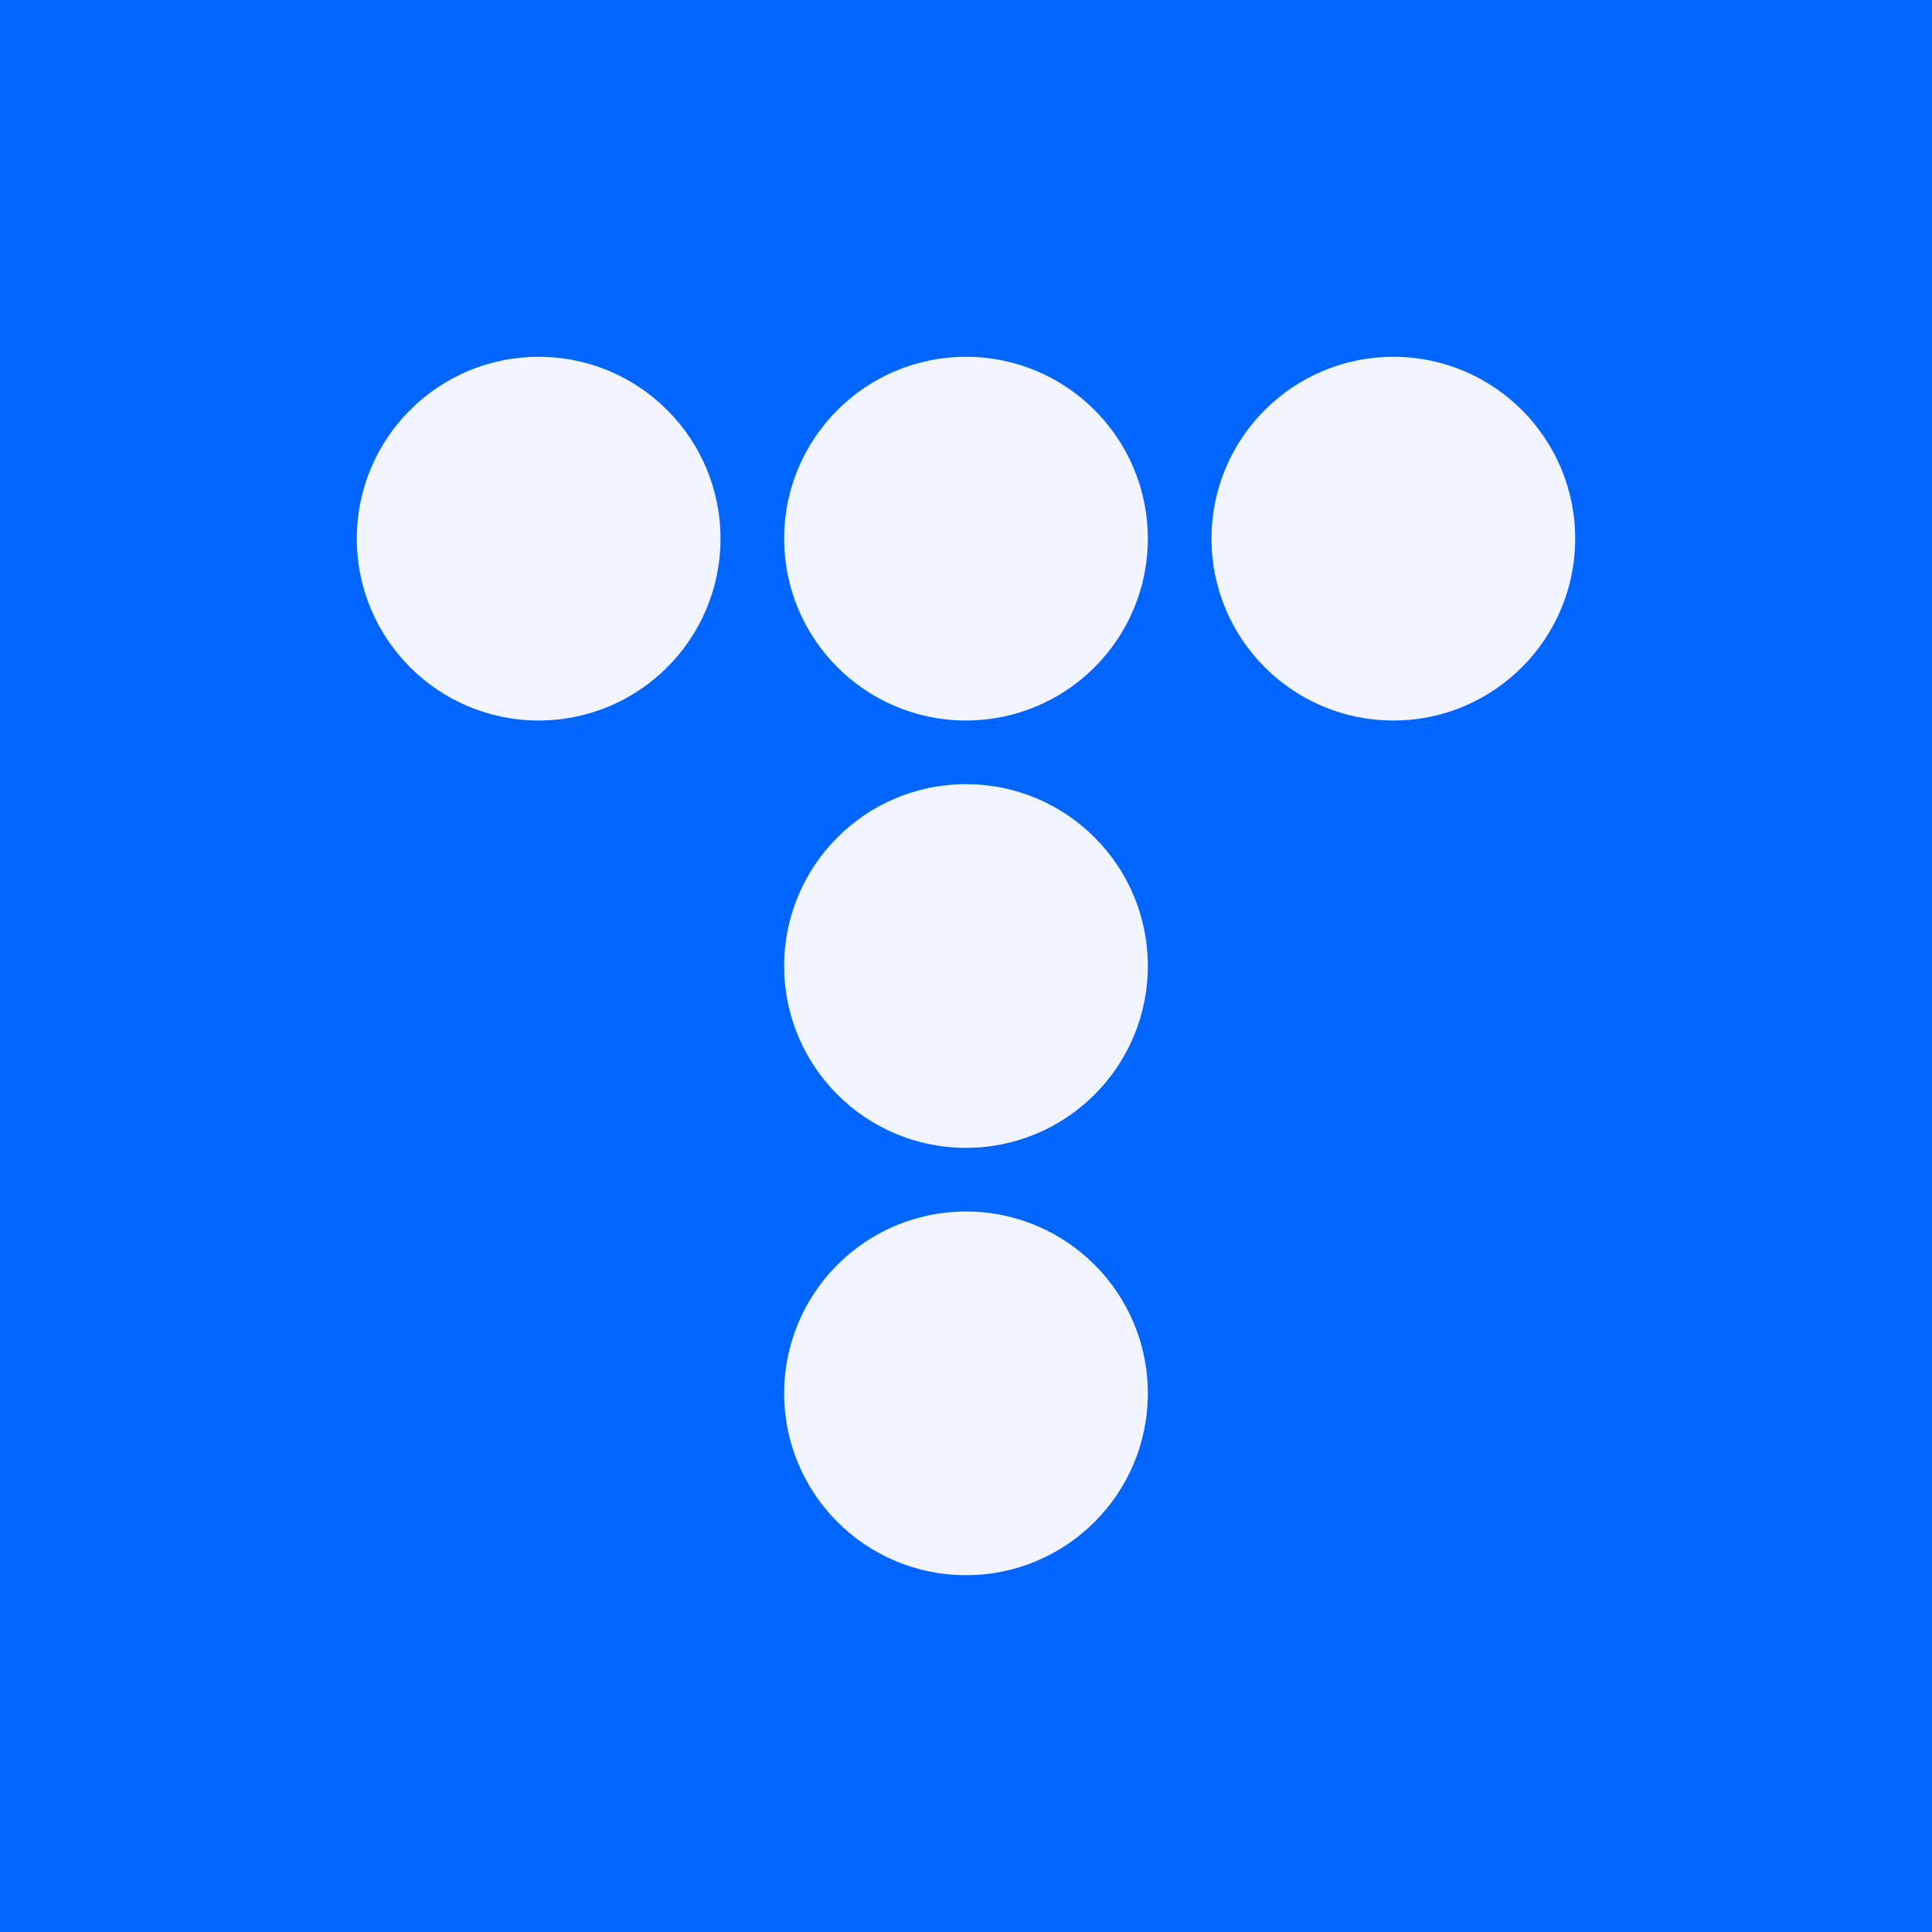
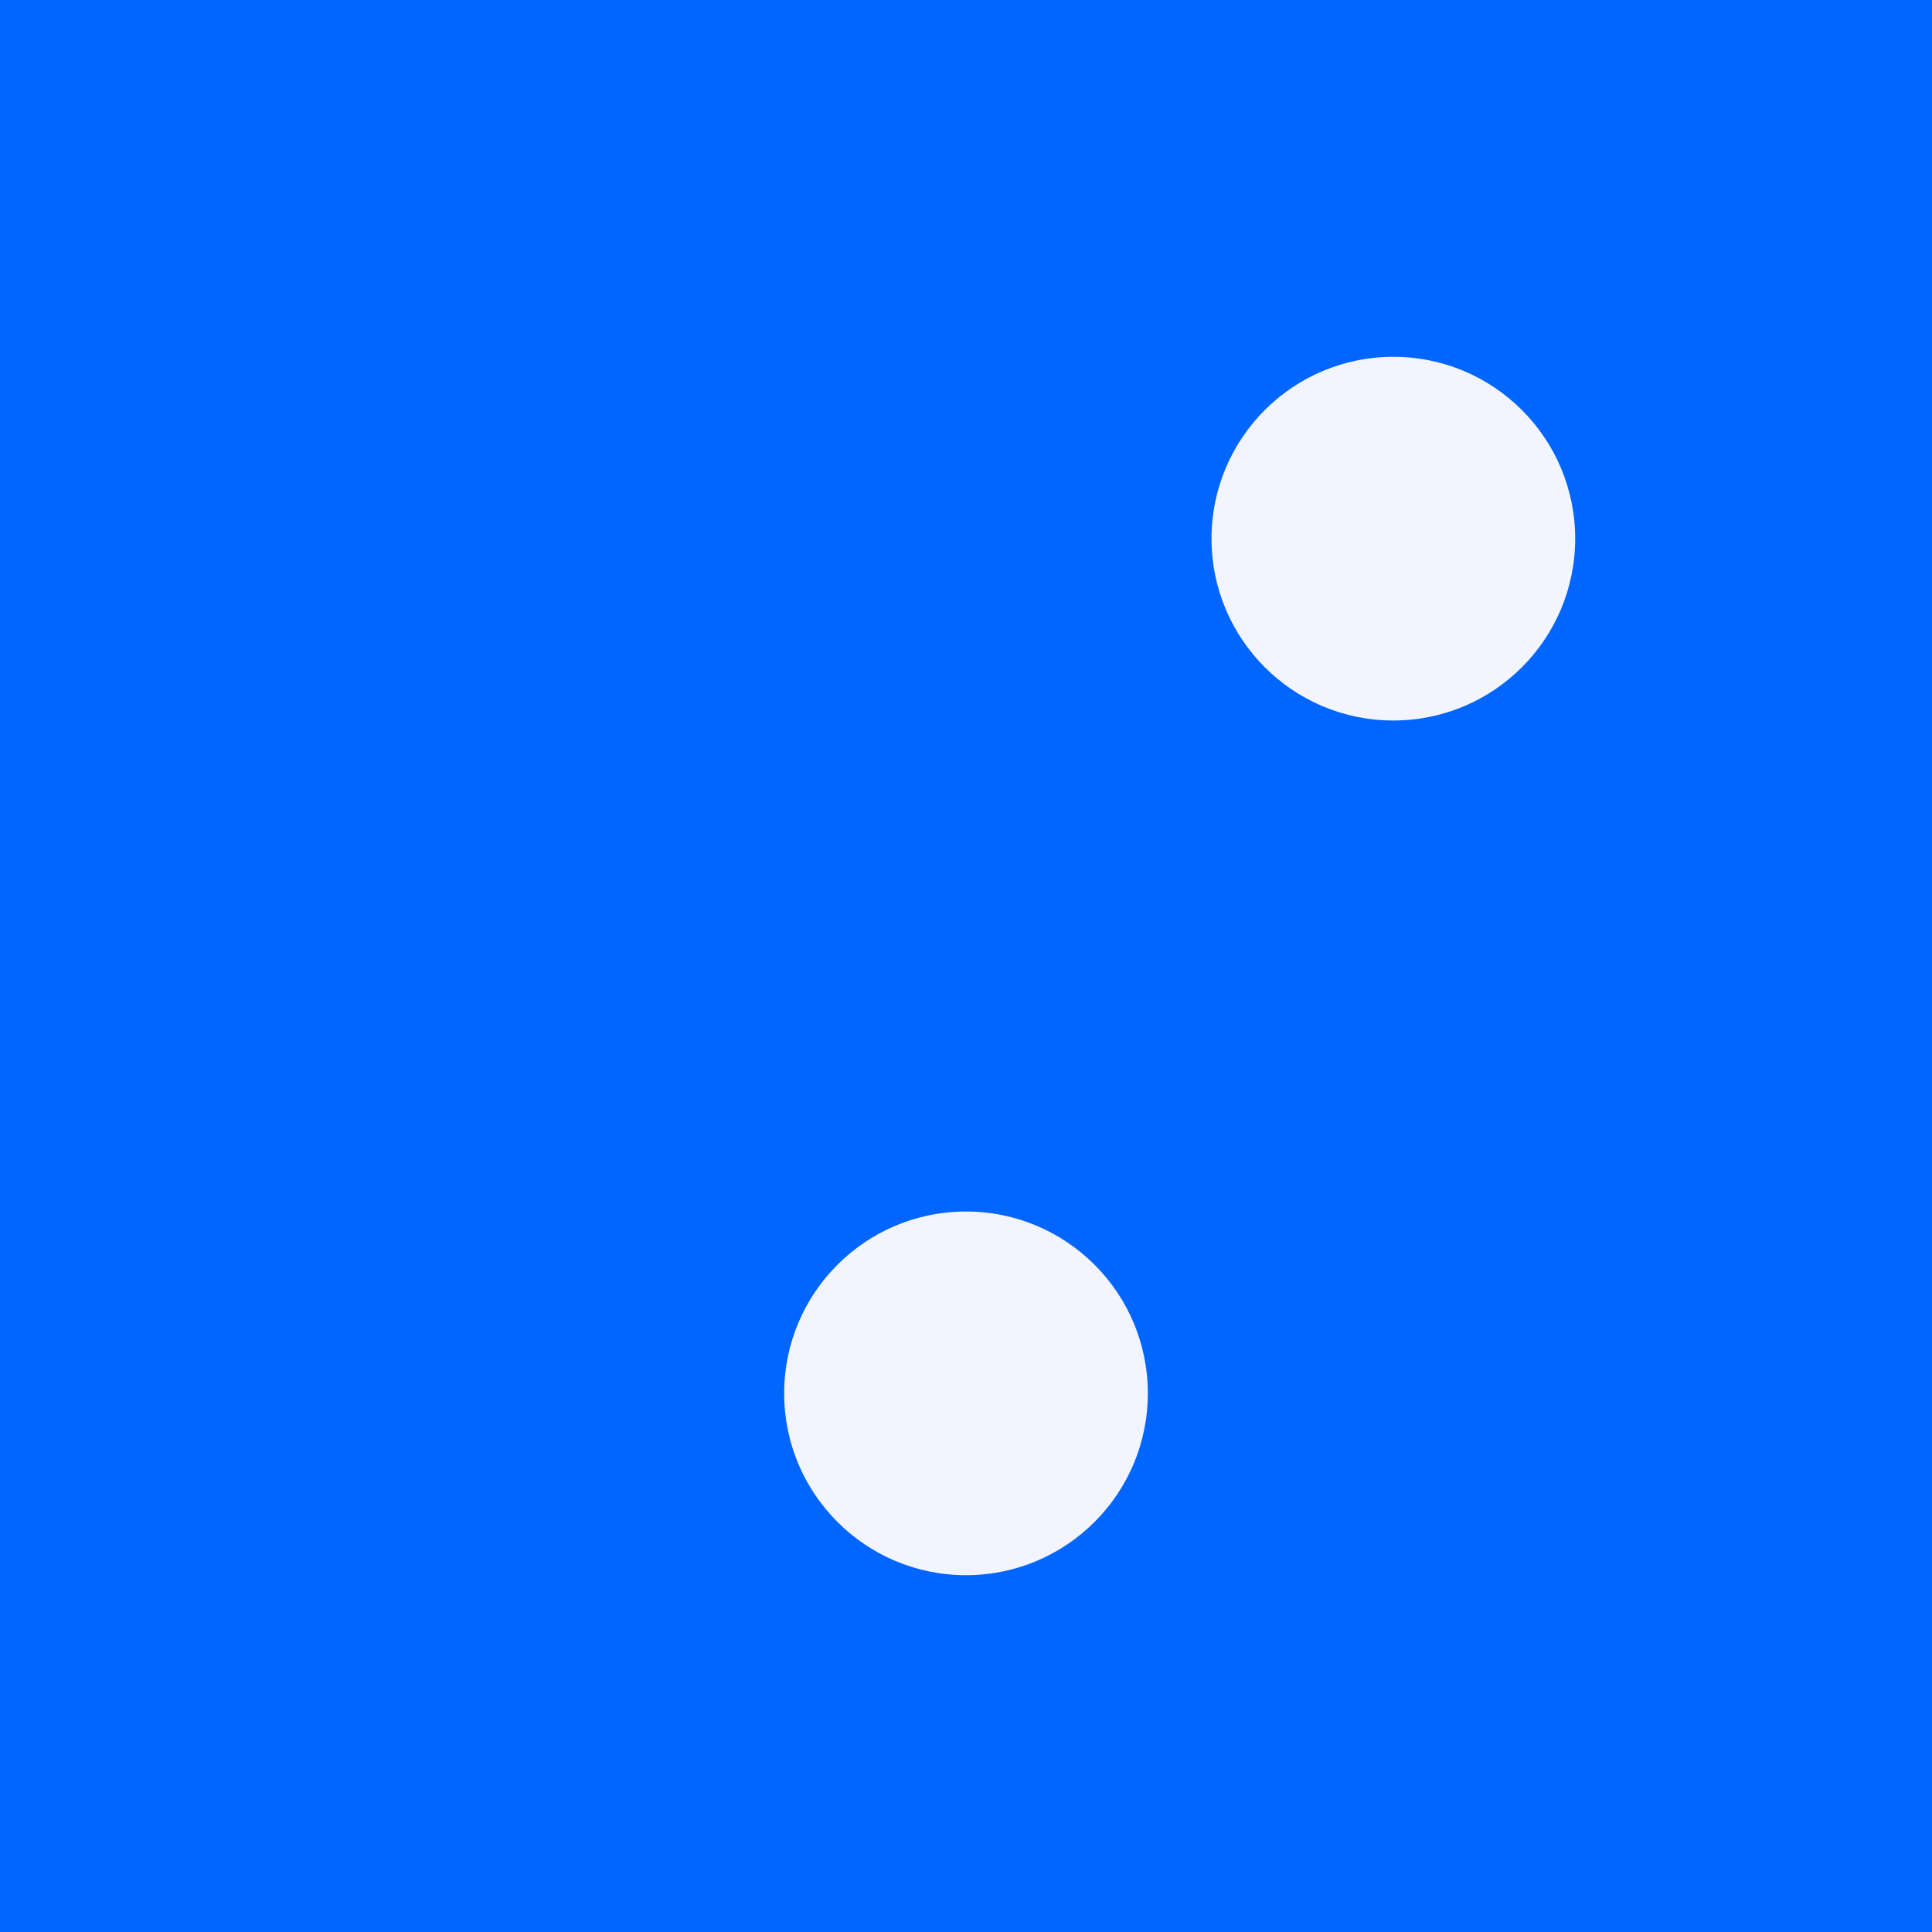
<svg xmlns="http://www.w3.org/2000/svg" xml:space="preserve" width="176.389mm" height="176.389mm" version="1.1" style="shape-rendering:geometricPrecision; text-rendering:geometricPrecision; image-rendering:optimizeQuality; fill-rule:evenodd; clip-rule:evenodd" viewBox="0 0 17578.41 17578.41">
  <defs>
    <style type="text/css">
   
    .fil0 {fill:#0066FF}
    .fil1 {fill:#F2F4FF;fill-rule:nonzero}
   
  </style>
  </defs>
  <g id="Camada_x0020_1">
    <rect class="fil0" x="-0" y="-0" width="17578.41" height="17578.41" />
    <g id="_1971461476992">
-       <path class="fil1" d="M6555.49 4900.98c0,-913.77 -740.72,-1654.61 -1654.46,-1654.61 -913.89,0 -1654.61,740.84 -1654.61,1654.61 0,913.72 740.72,1654.61 1654.61,1654.61 913.74,0 1654.46,-740.89 1654.46,-1654.61z" />
-       <path class="fil1" d="M10443.67 4900.98c0,-913.77 -740.76,-1654.61 -1654.48,-1654.61 -913.72,0 -1654.45,740.84 -1654.45,1654.61 0,913.72 740.73,1654.61 1654.45,1654.61 913.72,0 1654.48,-740.89 1654.48,-1654.61z" />
      <path class="fil1" d="M14331.99 4900.98c0,-913.77 -740.76,-1654.61 -1654.66,-1654.61 -913.72,0 -1654.43,740.84 -1654.43,1654.61 0,913.72 740.71,1654.61 1654.43,1654.61 913.9,0 1654.66,-740.89 1654.66,-1654.61z" />
-       <path class="fil1" d="M10443.67 8789.25c0,-913.86 -740.76,-1654.57 -1654.48,-1654.57 -913.72,0 -1654.45,740.71 -1654.45,1654.57 0,913.77 740.73,1654.47 1654.45,1654.47 913.72,0 1654.48,-740.7 1654.48,-1654.47z" />
      <path class="fil1" d="M10443.67 12677.41c0,-913.73 -740.76,-1654.43 -1654.48,-1654.43 -913.72,0 -1654.45,740.7 -1654.45,1654.43 0,913.92 740.73,1654.63 1654.45,1654.63 913.72,0 1654.48,-740.71 1654.48,-1654.63z" />
    </g>
  </g>
</svg>